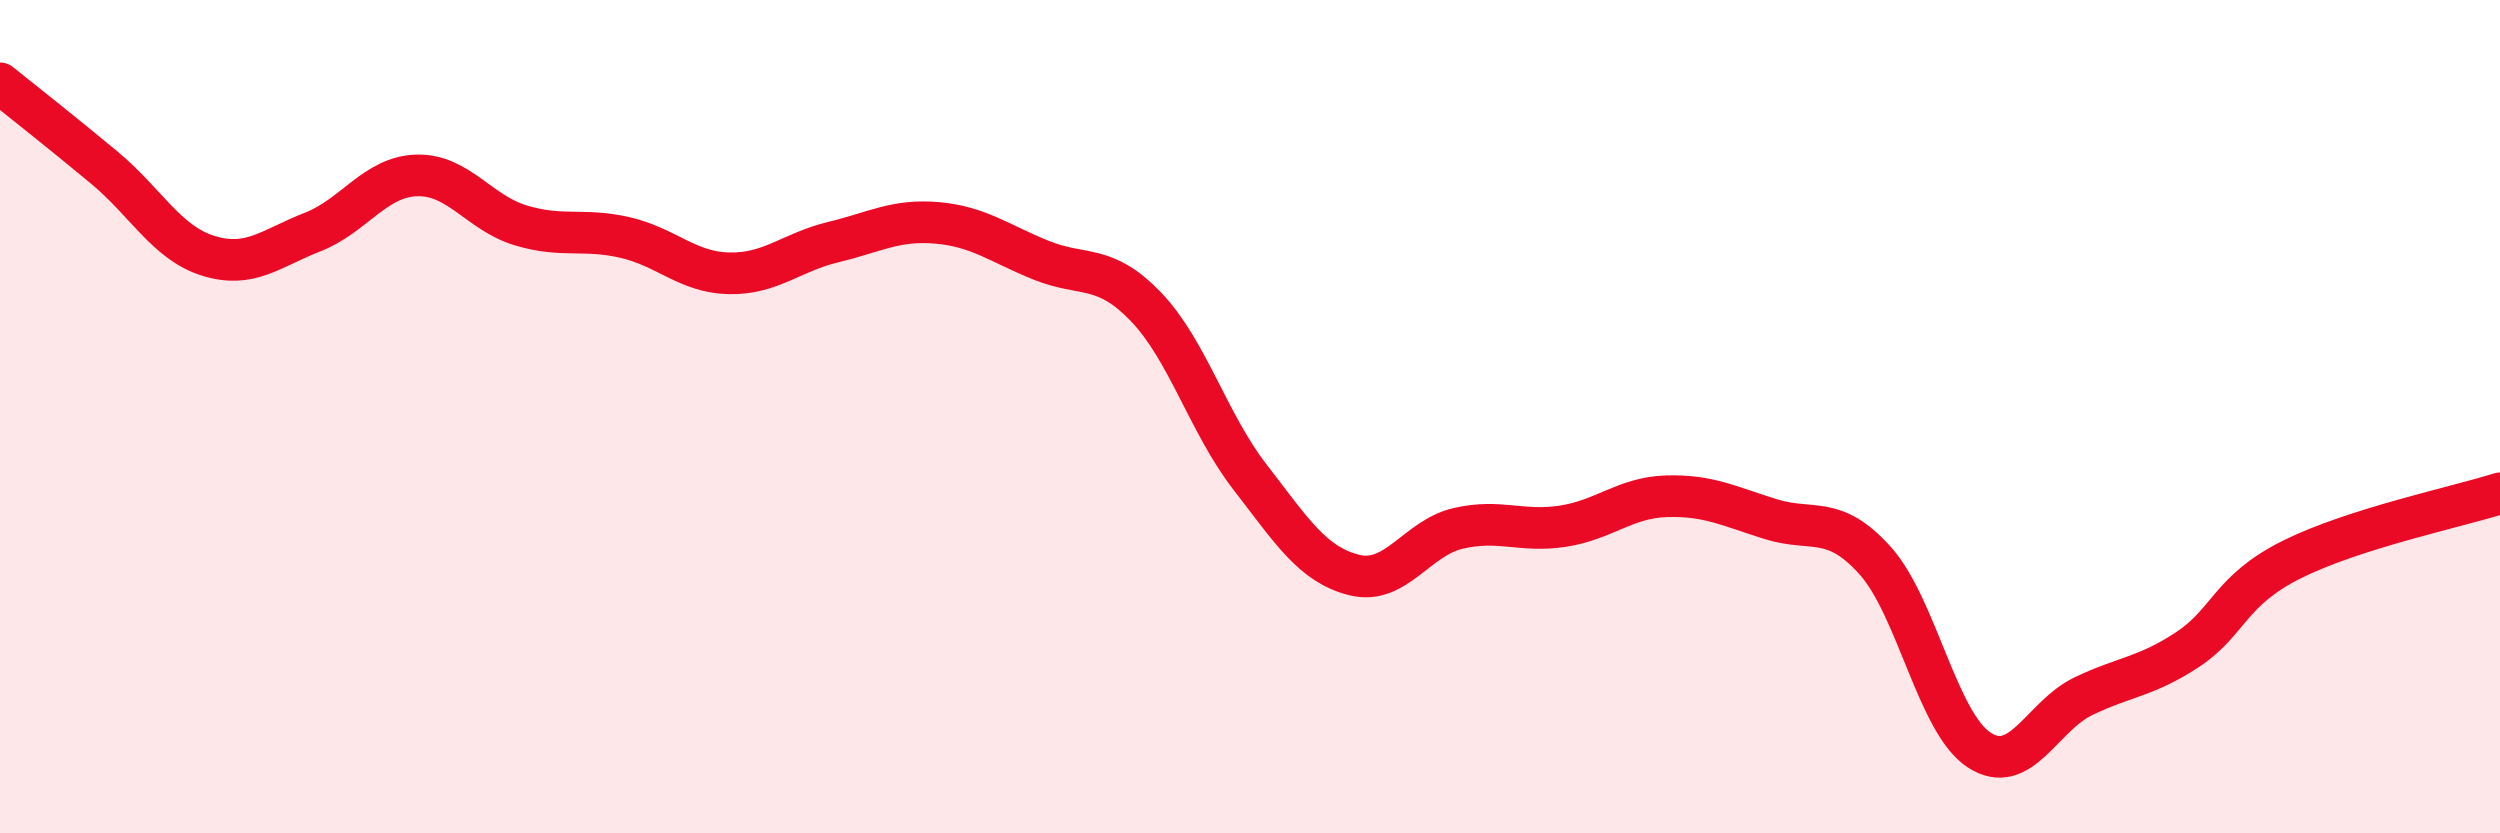
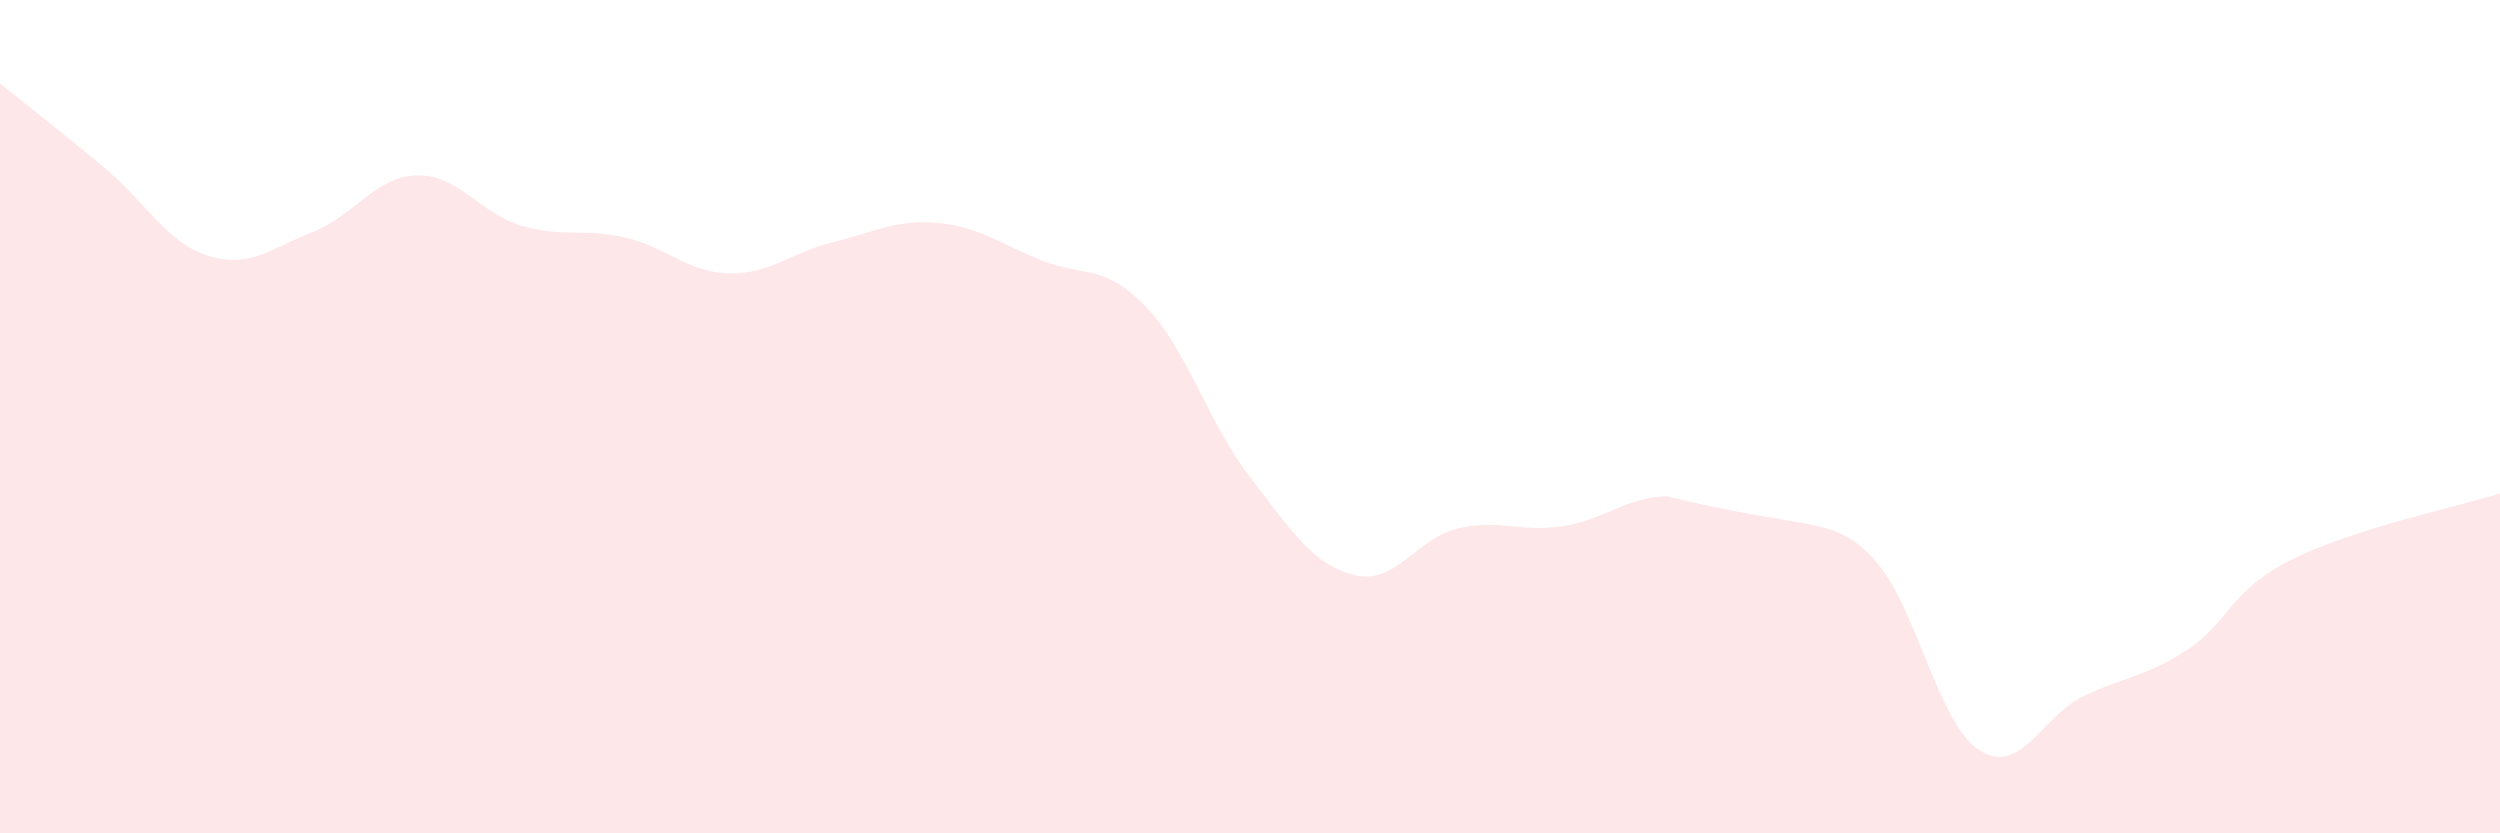
<svg xmlns="http://www.w3.org/2000/svg" width="60" height="20" viewBox="0 0 60 20">
-   <path d="M 0,2 C 0.5,2.4 1.5,3.19 2.5,4.02 C 3.5,4.85 4,5.83 5,6.14 C 6,6.45 6.5,5.96 7.5,5.57 C 8.5,5.18 9,4.24 10,4.21 C 11,4.18 11.5,5.11 12.5,5.41 C 13.5,5.71 14,5.47 15,5.7 C 16,5.93 16.5,6.54 17.5,6.56 C 18.5,6.58 19,6.05 20,5.81 C 21,5.57 21.5,5.26 22.5,5.35 C 23.5,5.44 24,5.85 25,6.25 C 26,6.65 26.5,6.32 27.5,7.36 C 28.5,8.4 29,10.16 30,11.45 C 31,12.74 31.5,13.55 32.5,13.8 C 33.5,14.05 34,12.91 35,12.68 C 36,12.45 36.5,12.78 37.5,12.63 C 38.5,12.48 39,11.94 40,11.91 C 41,11.88 41.5,12.15 42.5,12.46 C 43.5,12.77 44,12.34 45,13.45 C 46,14.56 46.5,17.35 47.5,18 C 48.5,18.65 49,17.19 50,16.71 C 51,16.23 51.5,16.25 52.5,15.59 C 53.5,14.93 53.5,14.18 55,13.43 C 56.5,12.68 59,12.16 60,11.84L60 20L0 20Z" fill="#EB0A25" opacity="0.1" stroke-linecap="round" stroke-linejoin="round" />
-   <path d="M 0,2 C 0.5,2.4 1.5,3.19 2.5,4.02 C 3.5,4.85 4,5.83 5,6.14 C 6,6.45 6.5,5.96 7.5,5.57 C 8.5,5.18 9,4.24 10,4.21 C 11,4.18 11.5,5.11 12.5,5.41 C 13.5,5.71 14,5.47 15,5.7 C 16,5.93 16.5,6.54 17.5,6.56 C 18.5,6.58 19,6.05 20,5.81 C 21,5.57 21.5,5.26 22.5,5.35 C 23.5,5.44 24,5.85 25,6.25 C 26,6.65 26.5,6.32 27.5,7.36 C 28.5,8.4 29,10.16 30,11.45 C 31,12.74 31.5,13.55 32.5,13.8 C 33.5,14.05 34,12.91 35,12.68 C 36,12.45 36.5,12.78 37.5,12.63 C 38.5,12.48 39,11.94 40,11.91 C 41,11.88 41.5,12.15 42.5,12.46 C 43.5,12.77 44,12.34 45,13.45 C 46,14.56 46.5,17.35 47.5,18 C 48.5,18.65 49,17.19 50,16.71 C 51,16.23 51.5,16.25 52.5,15.59 C 53.5,14.93 53.5,14.18 55,13.43 C 56.5,12.68 59,12.16 60,11.84" stroke="#EB0A25" stroke-width="1" fill="none" stroke-linecap="round" stroke-linejoin="round" />
+   <path d="M 0,2 C 0.5,2.4 1.5,3.19 2.5,4.02 C 3.5,4.85 4,5.83 5,6.14 C 6,6.45 6.5,5.96 7.5,5.57 C 8.5,5.18 9,4.24 10,4.21 C 11,4.18 11.5,5.11 12.5,5.41 C 13.5,5.71 14,5.47 15,5.7 C 16,5.93 16.5,6.54 17.5,6.56 C 18.5,6.58 19,6.05 20,5.81 C 21,5.57 21.5,5.26 22.5,5.35 C 23.5,5.44 24,5.85 25,6.25 C 26,6.65 26.5,6.32 27.5,7.36 C 28.5,8.4 29,10.16 30,11.45 C 31,12.74 31.5,13.55 32.5,13.8 C 33.5,14.05 34,12.91 35,12.68 C 36,12.45 36.5,12.78 37.5,12.63 C 38.5,12.48 39,11.94 40,11.91 C 43.5,12.77 44,12.34 45,13.45 C 46,14.56 46.5,17.35 47.5,18 C 48.5,18.65 49,17.19 50,16.71 C 51,16.23 51.5,16.25 52.5,15.59 C 53.5,14.93 53.5,14.18 55,13.43 C 56.5,12.68 59,12.16 60,11.84L60 20L0 20Z" fill="#EB0A25" opacity="0.1" stroke-linecap="round" stroke-linejoin="round" />
</svg>